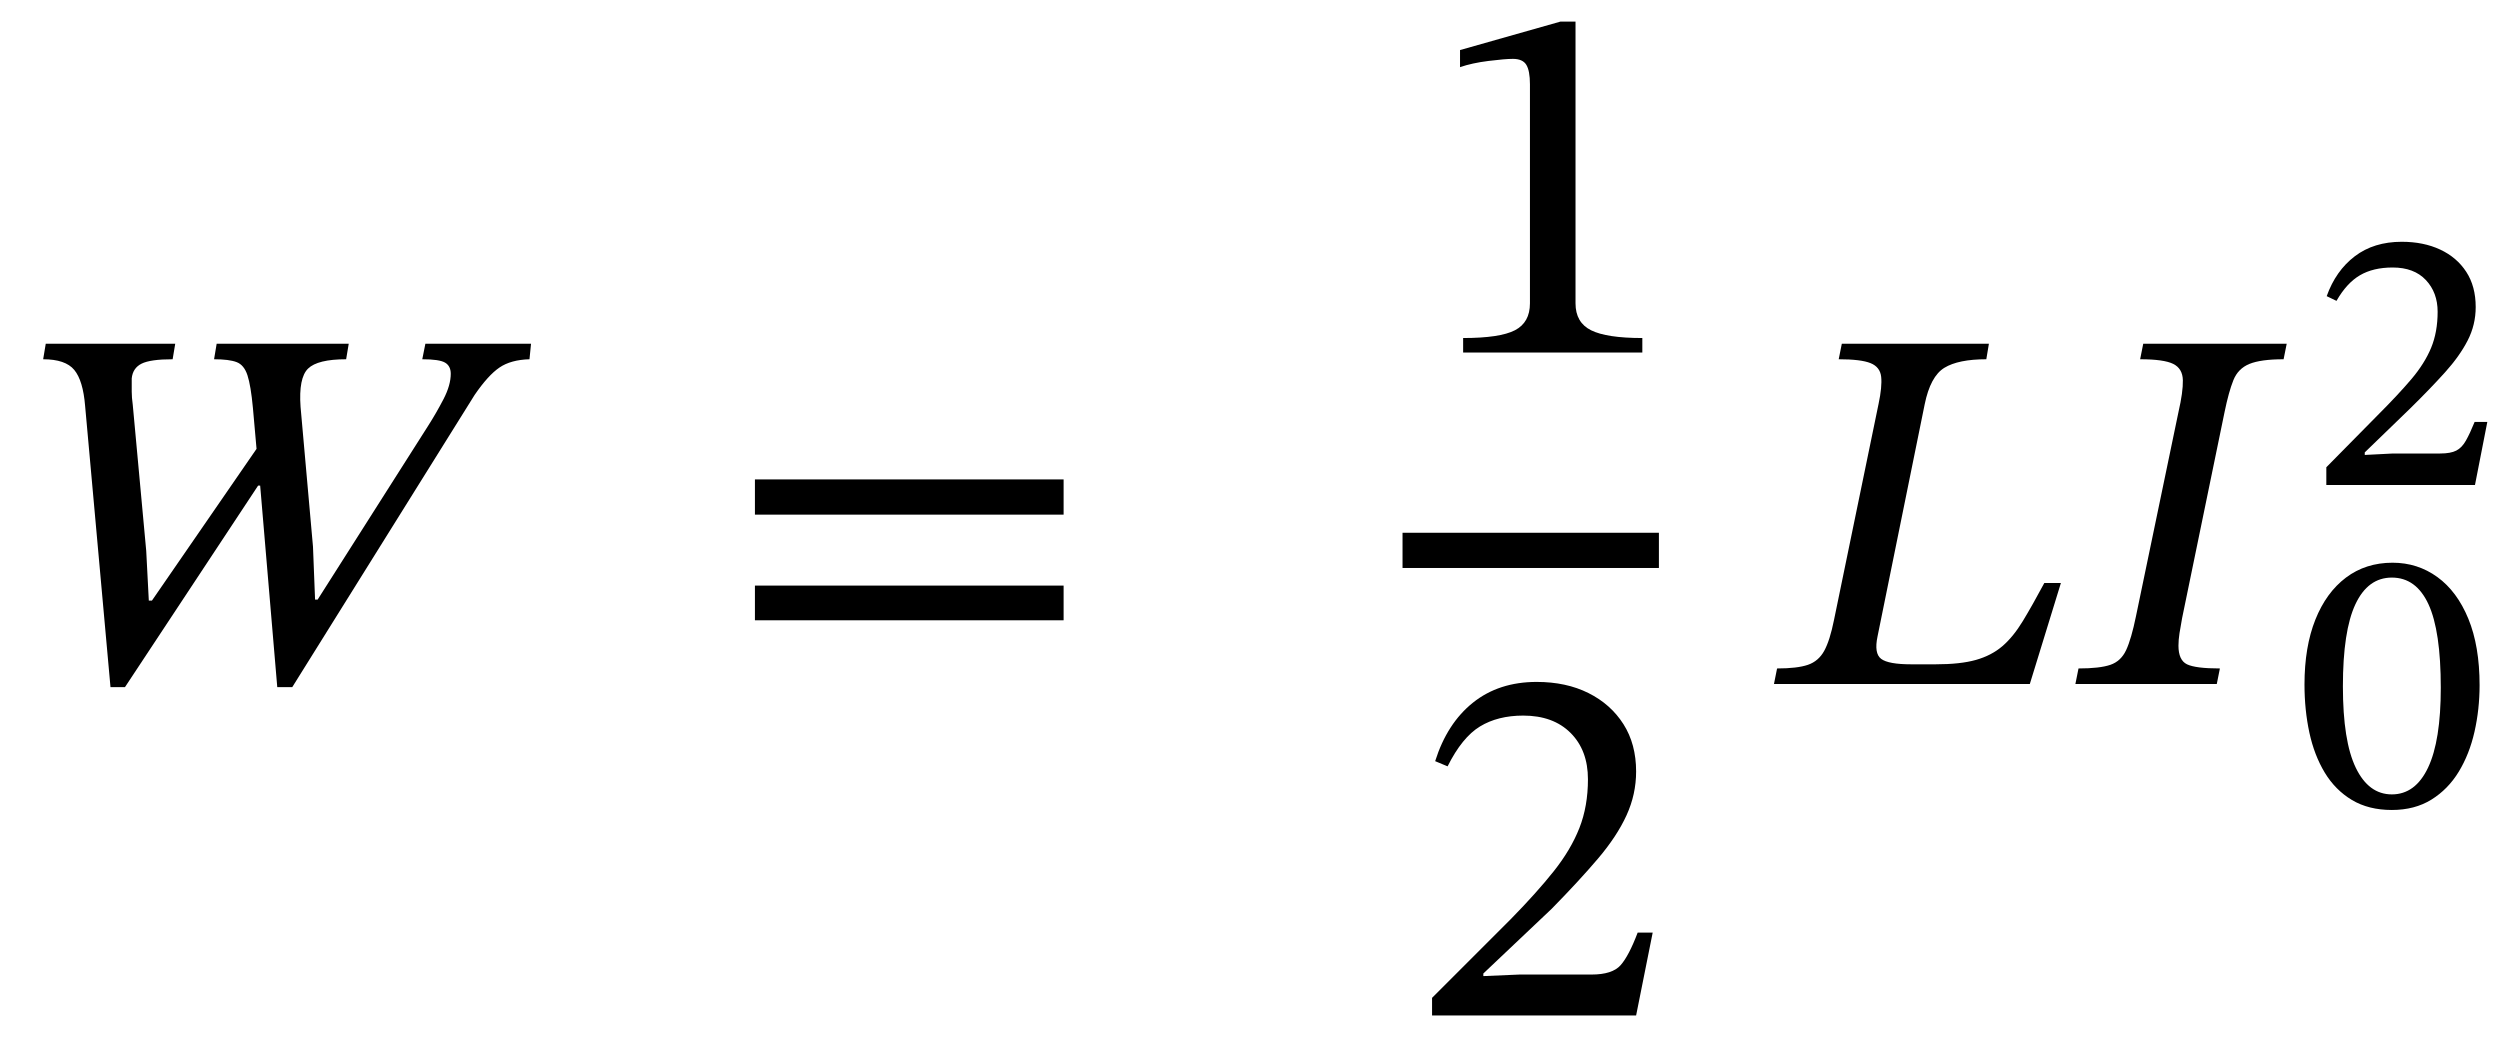
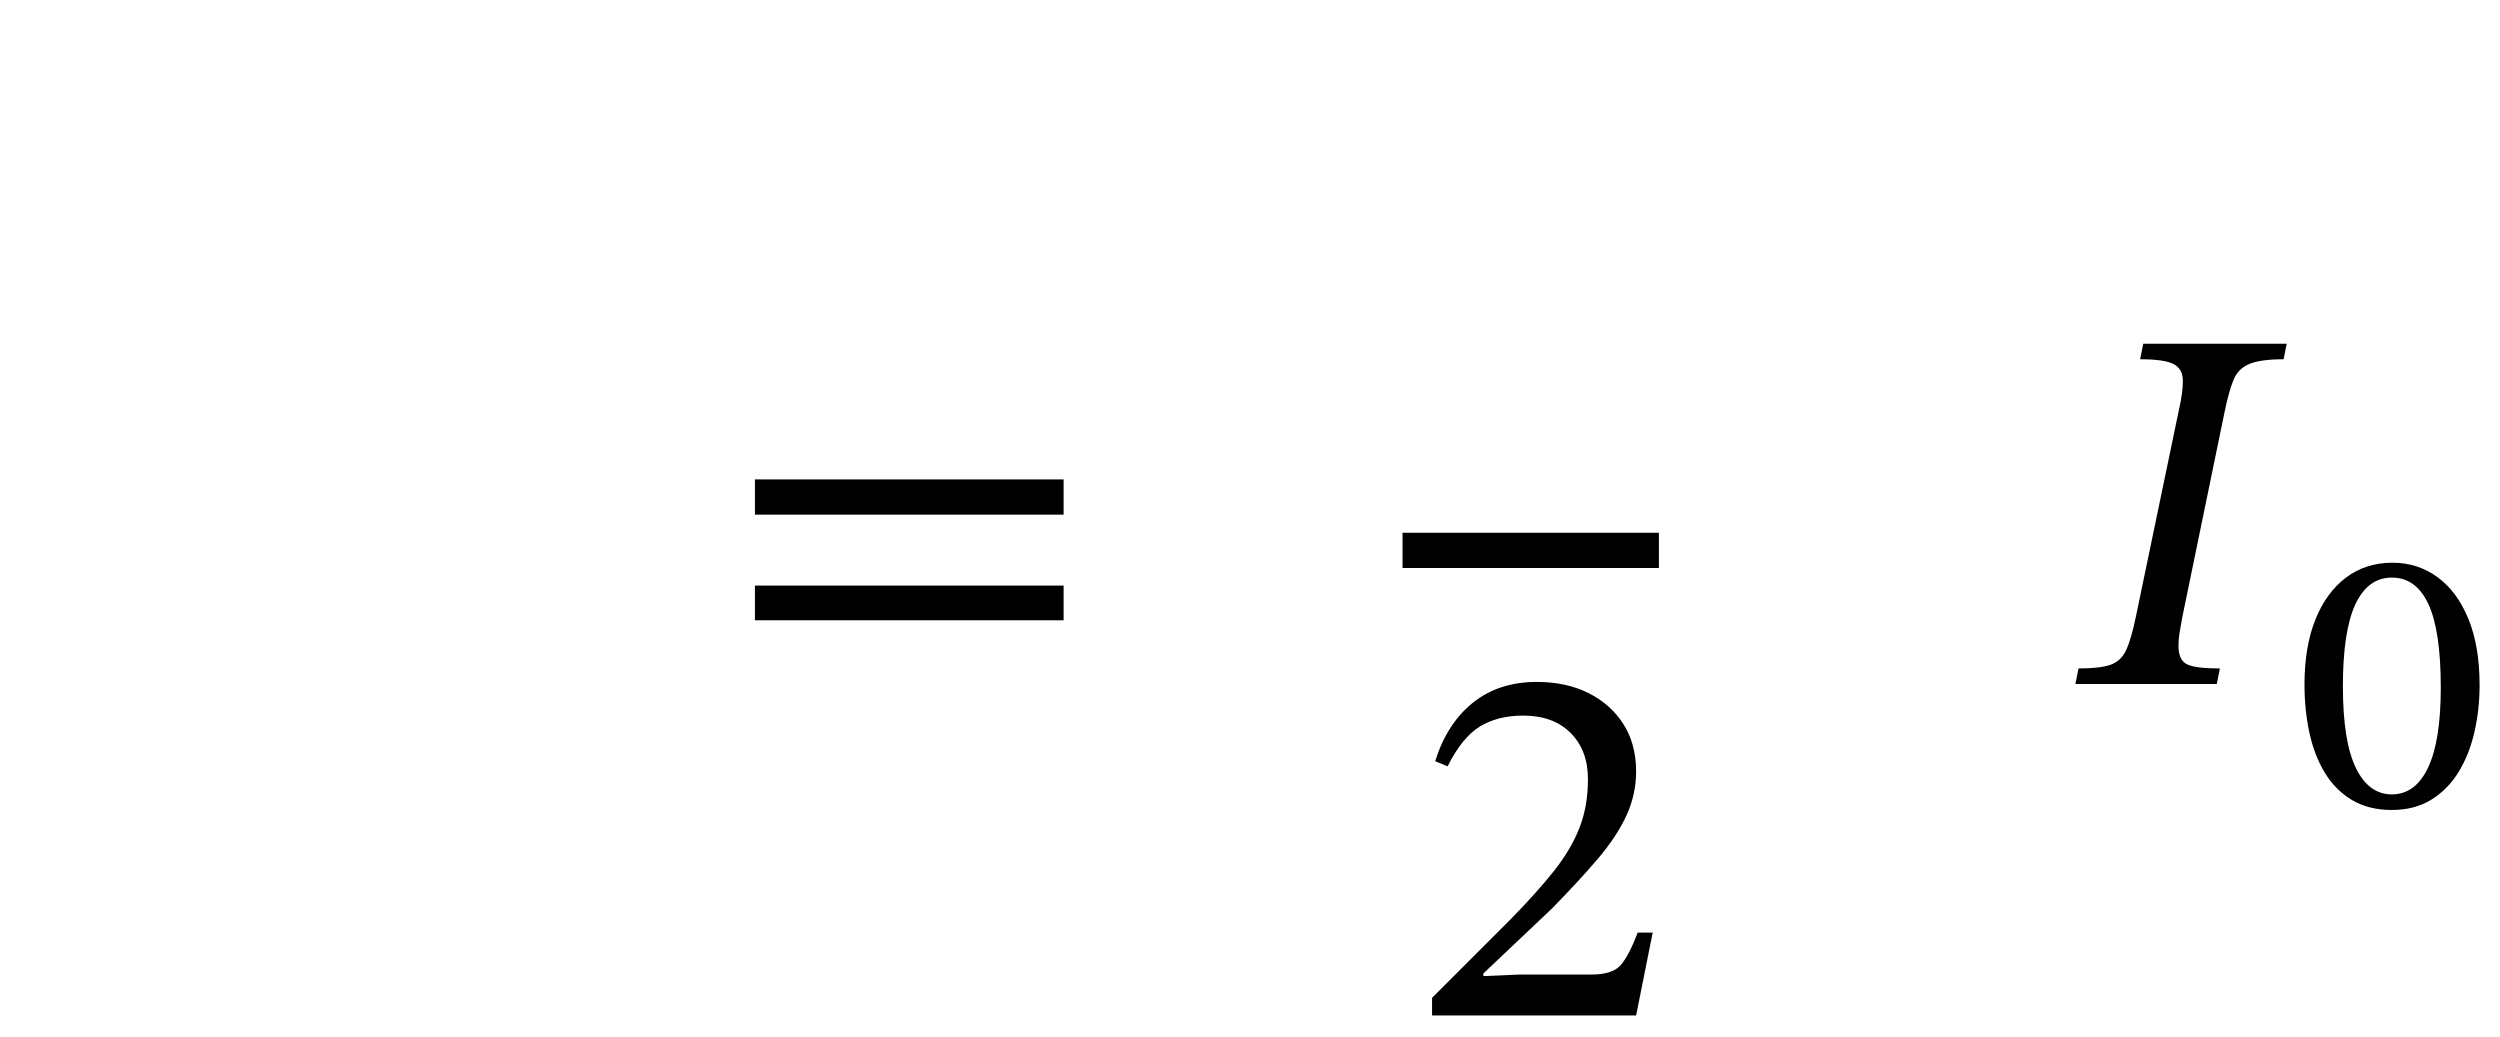
<svg xmlns="http://www.w3.org/2000/svg" width="115.849" height="48.056" viewBox="0.632 -31.696 115.849 48.056">
-   <path d="M 25.24 -15.768 L 25.24 -15.768 L 25.168 -15.048 Q 24.304 -15.024 23.776 -14.664 Q 23.248 -14.304 22.624 -13.392 L 14.176 0.144 L 13.48 0.144 L 12.688 -9.192 L 12.592 -9.192 L 6.424 0.144 L 5.752 0.144 L 4.576 -12.888 Q 4.48 -14.064 4.072 -14.556 Q 3.664 -15.048 2.632 -15.048 L 2.752 -15.768 L 8.752 -15.768 L 8.632 -15.048 Q 7.6 -15.048 7.192 -14.844 Q 6.784 -14.64 6.736 -14.16 Q 6.736 -14.112 6.736 -14.016 Q 6.736 -13.824 6.736 -13.548 Q 6.736 -13.272 6.784 -12.936 L 7.408 -6.168 L 7.528 -3.864 L 7.672 -3.864 L 12.52 -10.896 L 12.352 -12.792 Q 12.256 -13.824 12.1 -14.304 Q 11.944 -14.784 11.596 -14.916 Q 11.248 -15.048 10.552 -15.048 L 10.672 -15.768 L 16.792 -15.768 L 16.672 -15.048 Q 15.352 -15.048 14.908 -14.616 Q 14.464 -14.184 14.56 -12.84 L 15.136 -6.36 L 15.232 -3.912 L 15.352 -3.912 L 20.464 -11.952 Q 20.848 -12.552 21.184 -13.2 Q 21.52 -13.848 21.52 -14.376 Q 21.52 -14.736 21.256 -14.892 Q 20.992 -15.048 20.2 -15.048 L 20.344 -15.768 Z " fill="black" />
  <path d="M 49.919 -7.848 L 49.919 -7.848 L 35.615 -7.848 L 35.615 -9.48 L 49.919 -9.48 Z M 49.919 -2.952 L 49.919 -2.952 L 35.615 -2.952 L 35.615 -4.56 L 49.919 -4.56 Z " fill="black" />
-   <path d="M 76.737 -15.36 L 76.737 -15.36 L 68.433 -15.36 L 68.433 -16.032 Q 70.137 -16.032 70.833 -16.392 Q 71.529 -16.752 71.529 -17.64 L 71.529 -27.792 Q 71.529 -28.416 71.361 -28.692 Q 71.193 -28.968 70.737 -28.968 Q 70.377 -28.968 69.609 -28.872 Q 68.841 -28.776 68.289 -28.584 L 68.289 -29.376 L 72.945 -30.696 L 73.641 -30.696 L 73.641 -17.64 Q 73.641 -16.752 74.361 -16.392 Q 75.081 -16.032 76.737 -16.032 Z " fill="black" />
  <path d="M 77.217 11.52 L 77.217 11.52 L 76.449 15.36 L 66.993 15.36 L 66.993 14.544 L 70.641 10.896 Q 71.841 9.672 72.633 8.676 Q 73.425 7.68 73.821 6.672 Q 74.217 5.664 74.217 4.416 Q 74.217 3.072 73.413 2.268 Q 72.609 1.464 71.217 1.464 Q 70.041 1.464 69.213 1.968 Q 68.385 2.472 67.713 3.816 L 67.137 3.576 Q 67.689 1.824 68.889 0.864 Q 70.089 -0.096 71.841 -0.096 Q 73.209 -0.096 74.241 0.42 Q 75.273 0.936 75.861 1.86 Q 76.449 2.784 76.449 4.056 Q 76.449 5.112 76.005 6.084 Q 75.561 7.056 74.685 8.088 Q 73.809 9.12 72.537 10.416 L 69.369 13.416 L 69.369 13.536 L 71.049 13.464 L 74.385 13.464 Q 75.345 13.464 75.729 13.032 Q 76.113 12.6 76.521 11.52 Z " fill="black" />
  <rect x="65.625" y="-7.008" width="11.88" height="1.632" fill="black" />
-   <path d="M 96.133 -4.68 L 96.133 -4.68 L 94.693 0 L 82.837 0 L 82.981 -0.72 Q 83.917 -0.72 84.409 -0.888 Q 84.901 -1.056 85.165 -1.536 Q 85.429 -2.016 85.621 -2.976 L 87.685 -12.984 Q 87.853 -13.776 87.805 -14.232 Q 87.757 -14.688 87.313 -14.868 Q 86.869 -15.048 85.837 -15.048 L 85.981 -15.768 L 92.797 -15.768 L 92.677 -15.048 Q 91.381 -15.048 90.733 -14.652 Q 90.085 -14.256 89.821 -12.96 L 87.637 -2.208 Q 87.469 -1.416 87.805 -1.164 Q 88.141 -0.912 89.197 -0.912 L 90.325 -0.912 Q 91.477 -0.912 92.197 -1.116 Q 92.917 -1.32 93.421 -1.752 Q 93.925 -2.184 94.369 -2.916 Q 94.813 -3.648 95.365 -4.68 Z " fill="black" />
  <path d="M 99.613 -3.144 L 99.613 -3.144 L 101.581 -12.6 Q 101.797 -13.536 101.785 -14.076 Q 101.773 -14.616 101.341 -14.832 Q 100.909 -15.048 99.805 -15.048 L 99.949 -15.768 L 106.597 -15.768 L 106.453 -15.048 Q 105.397 -15.048 104.869 -14.832 Q 104.341 -14.616 104.125 -14.076 Q 103.909 -13.536 103.717 -12.6 L 101.749 -3.048 Q 101.677 -2.664 101.629 -2.352 Q 101.581 -2.04 101.581 -1.776 Q 101.581 -1.104 101.977 -0.912 Q 102.373 -0.72 103.501 -0.72 L 103.357 0 L 96.805 0 L 96.949 -0.72 Q 97.933 -0.72 98.425 -0.888 Q 98.917 -1.056 99.157 -1.572 Q 99.397 -2.088 99.613 -3.144 Z " fill="black" />
  <path d="M 115.535 0.059 L 115.535 0.059 Q 115.535 1.168 115.3 2.209 Q 115.065 3.251 114.569 4.066 Q 114.073 4.88 113.301 5.359 Q 112.528 5.838 111.469 5.838 Q 110.394 5.838 109.621 5.376 Q 108.849 4.914 108.361 4.108 Q 107.874 3.301 107.647 2.251 Q 107.421 1.201 107.421 0.025 Q 107.421 -1.722 107.925 -2.982 Q 108.429 -4.242 109.344 -4.931 Q 110.26 -5.62 111.503 -5.62 Q 112.662 -5.62 113.578 -4.956 Q 114.493 -4.292 115.014 -3.024 Q 115.535 -1.756 115.535 0.059 Z M 113.737 0.176 L 113.737 0.176 Q 113.737 -2.461 113.166 -3.696 Q 112.595 -4.931 111.469 -4.931 Q 110.361 -4.931 109.781 -3.696 Q 109.201 -2.461 109.201 0.109 Q 109.201 2.646 109.798 3.881 Q 110.394 5.116 111.469 5.116 Q 112.561 5.116 113.149 3.872 Q 113.737 2.629 113.737 0.176 Z " fill="black" />
-   <path d="M 115.893 -12.143 L 115.893 -12.143 L 115.321 -9.22 L 108.433 -9.22 L 108.433 -10.043 L 110.819 -12.462 Q 111.76 -13.403 112.373 -14.125 Q 112.986 -14.848 113.289 -15.578 Q 113.591 -16.309 113.591 -17.25 Q 113.591 -18.14 113.045 -18.72 Q 112.499 -19.3 111.508 -19.3 Q 110.601 -19.3 109.987 -18.938 Q 109.374 -18.577 108.904 -17.754 L 108.45 -17.972 Q 108.87 -19.148 109.752 -19.82 Q 110.634 -20.492 111.928 -20.492 Q 112.936 -20.492 113.709 -20.131 Q 114.481 -19.77 114.918 -19.098 Q 115.355 -18.426 115.355 -17.468 Q 115.355 -16.645 114.985 -15.923 Q 114.616 -15.2 113.935 -14.444 Q 113.255 -13.688 112.314 -12.764 L 110.214 -10.732 L 110.214 -10.614 L 111.525 -10.681 L 113.709 -10.681 Q 114.196 -10.681 114.456 -10.816 Q 114.717 -10.95 114.901 -11.278 Q 115.086 -11.605 115.305 -12.143 Z " fill="black" />
</svg>